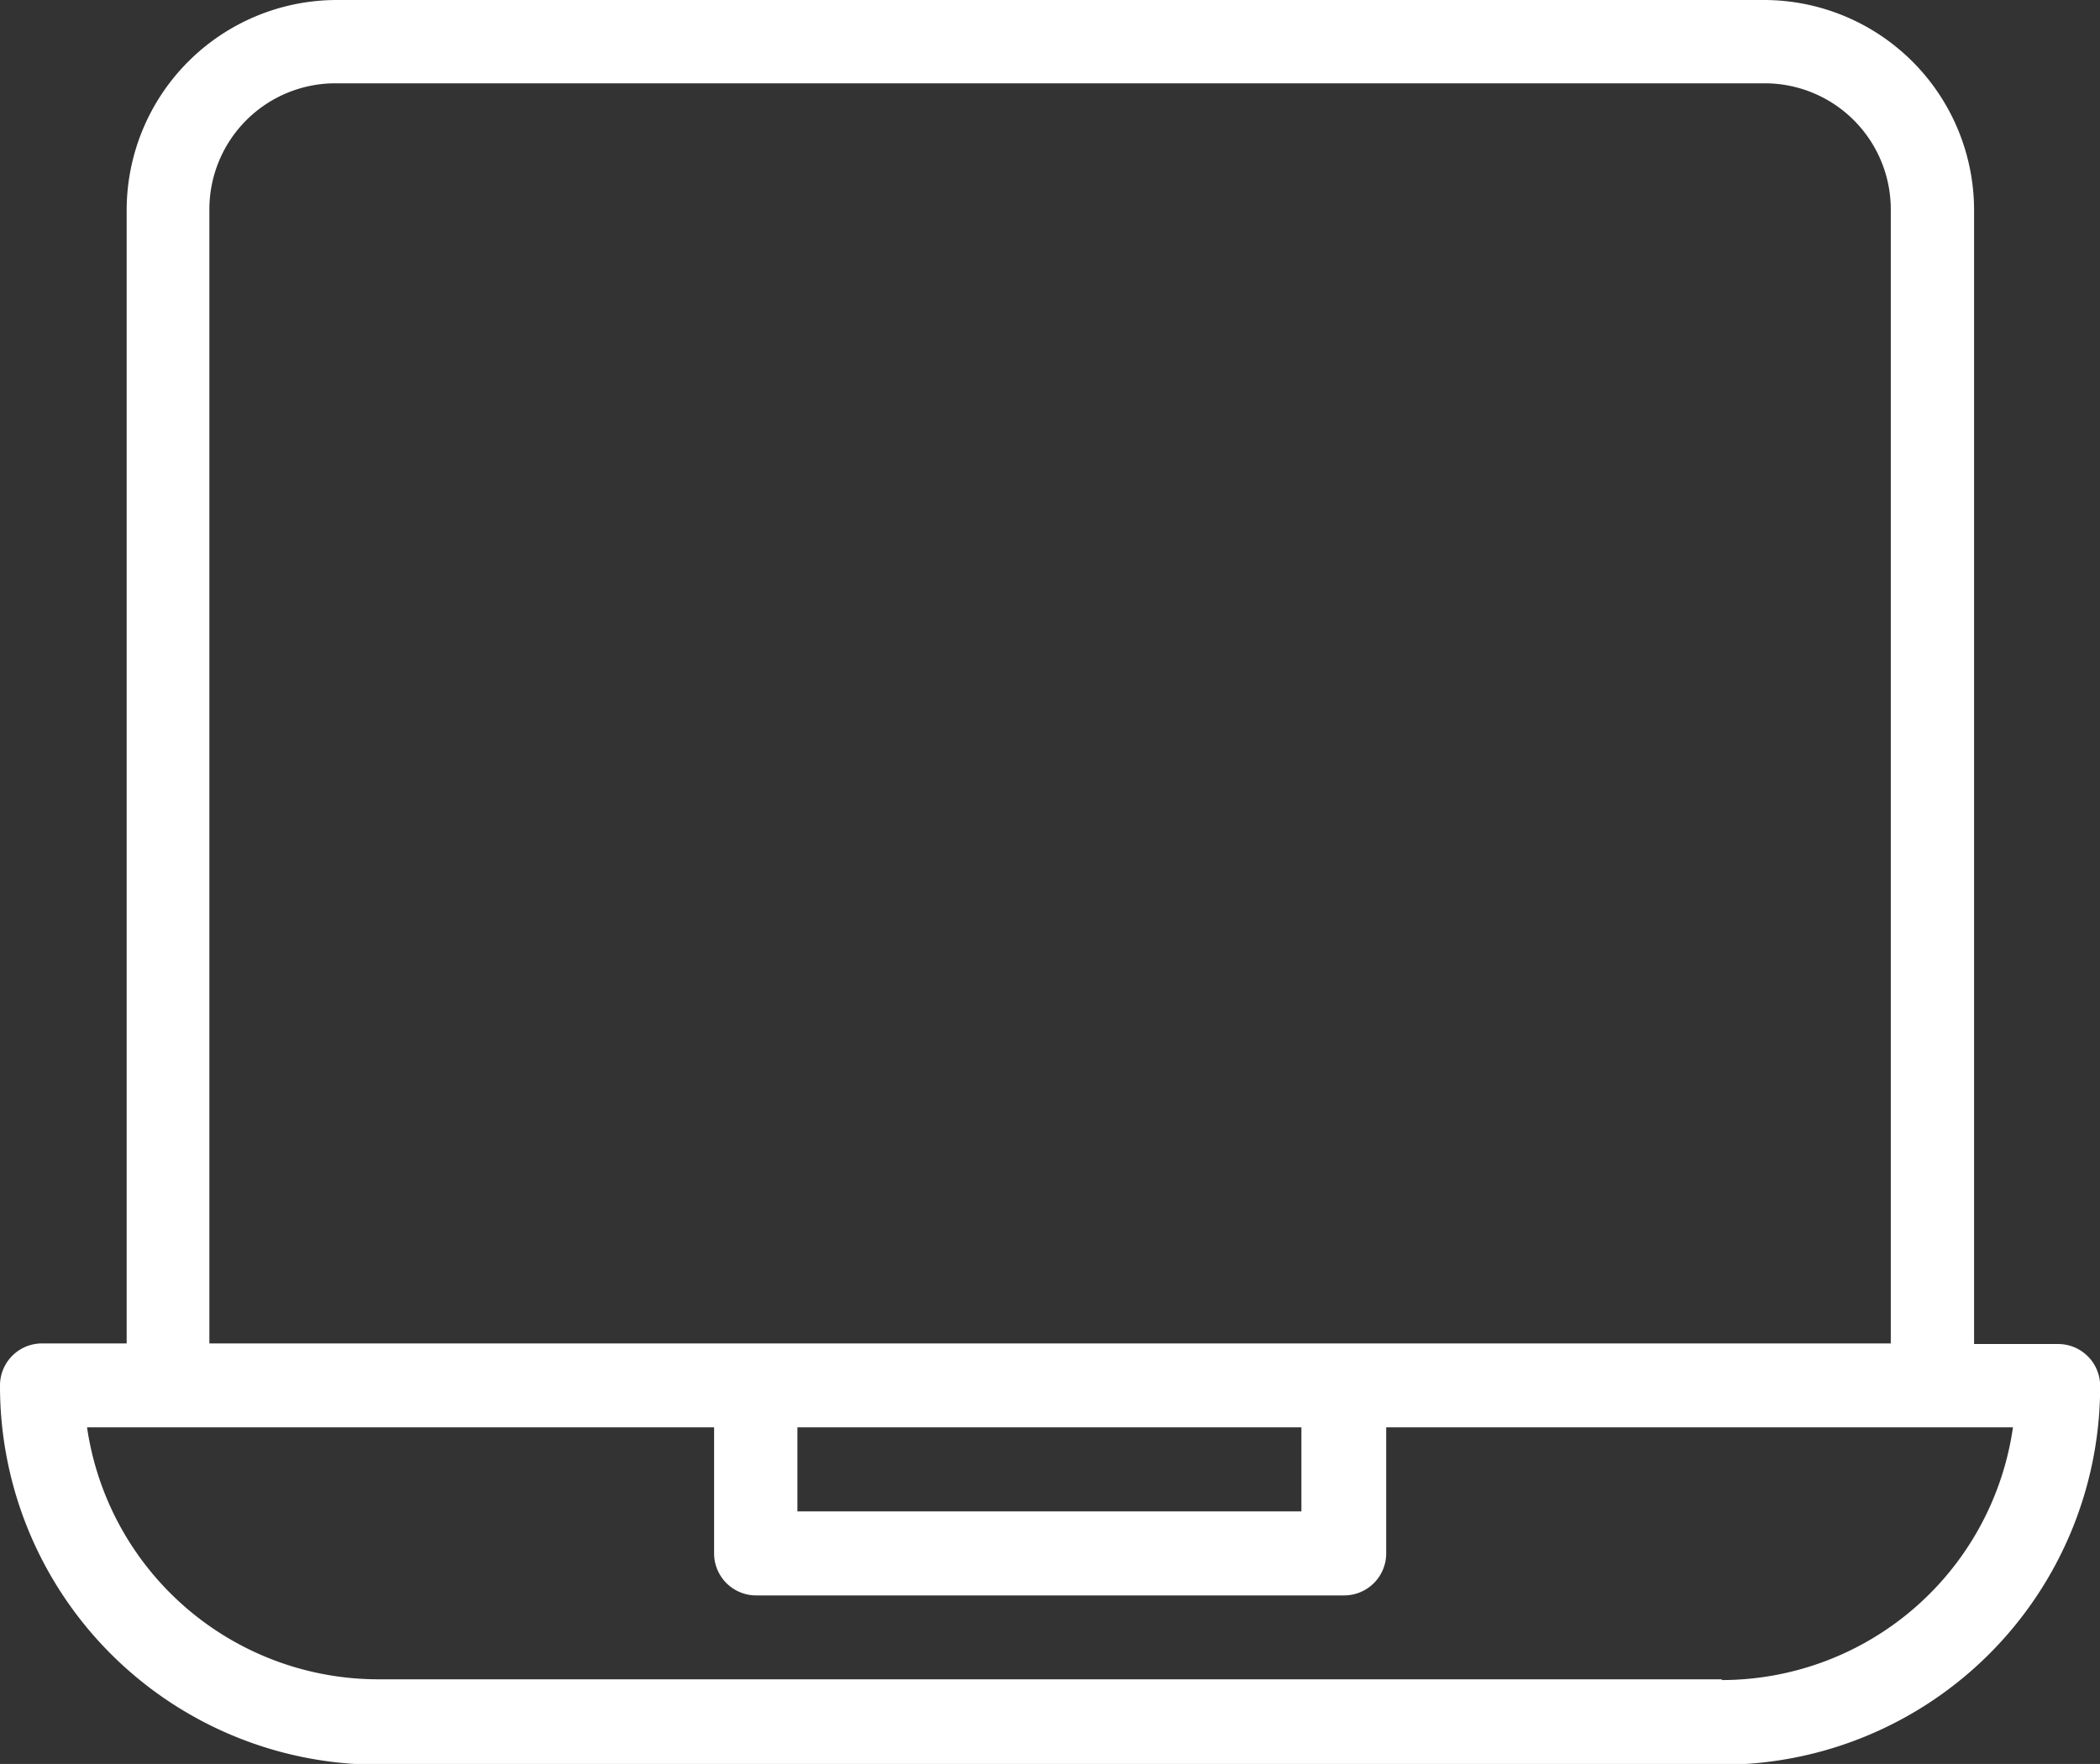
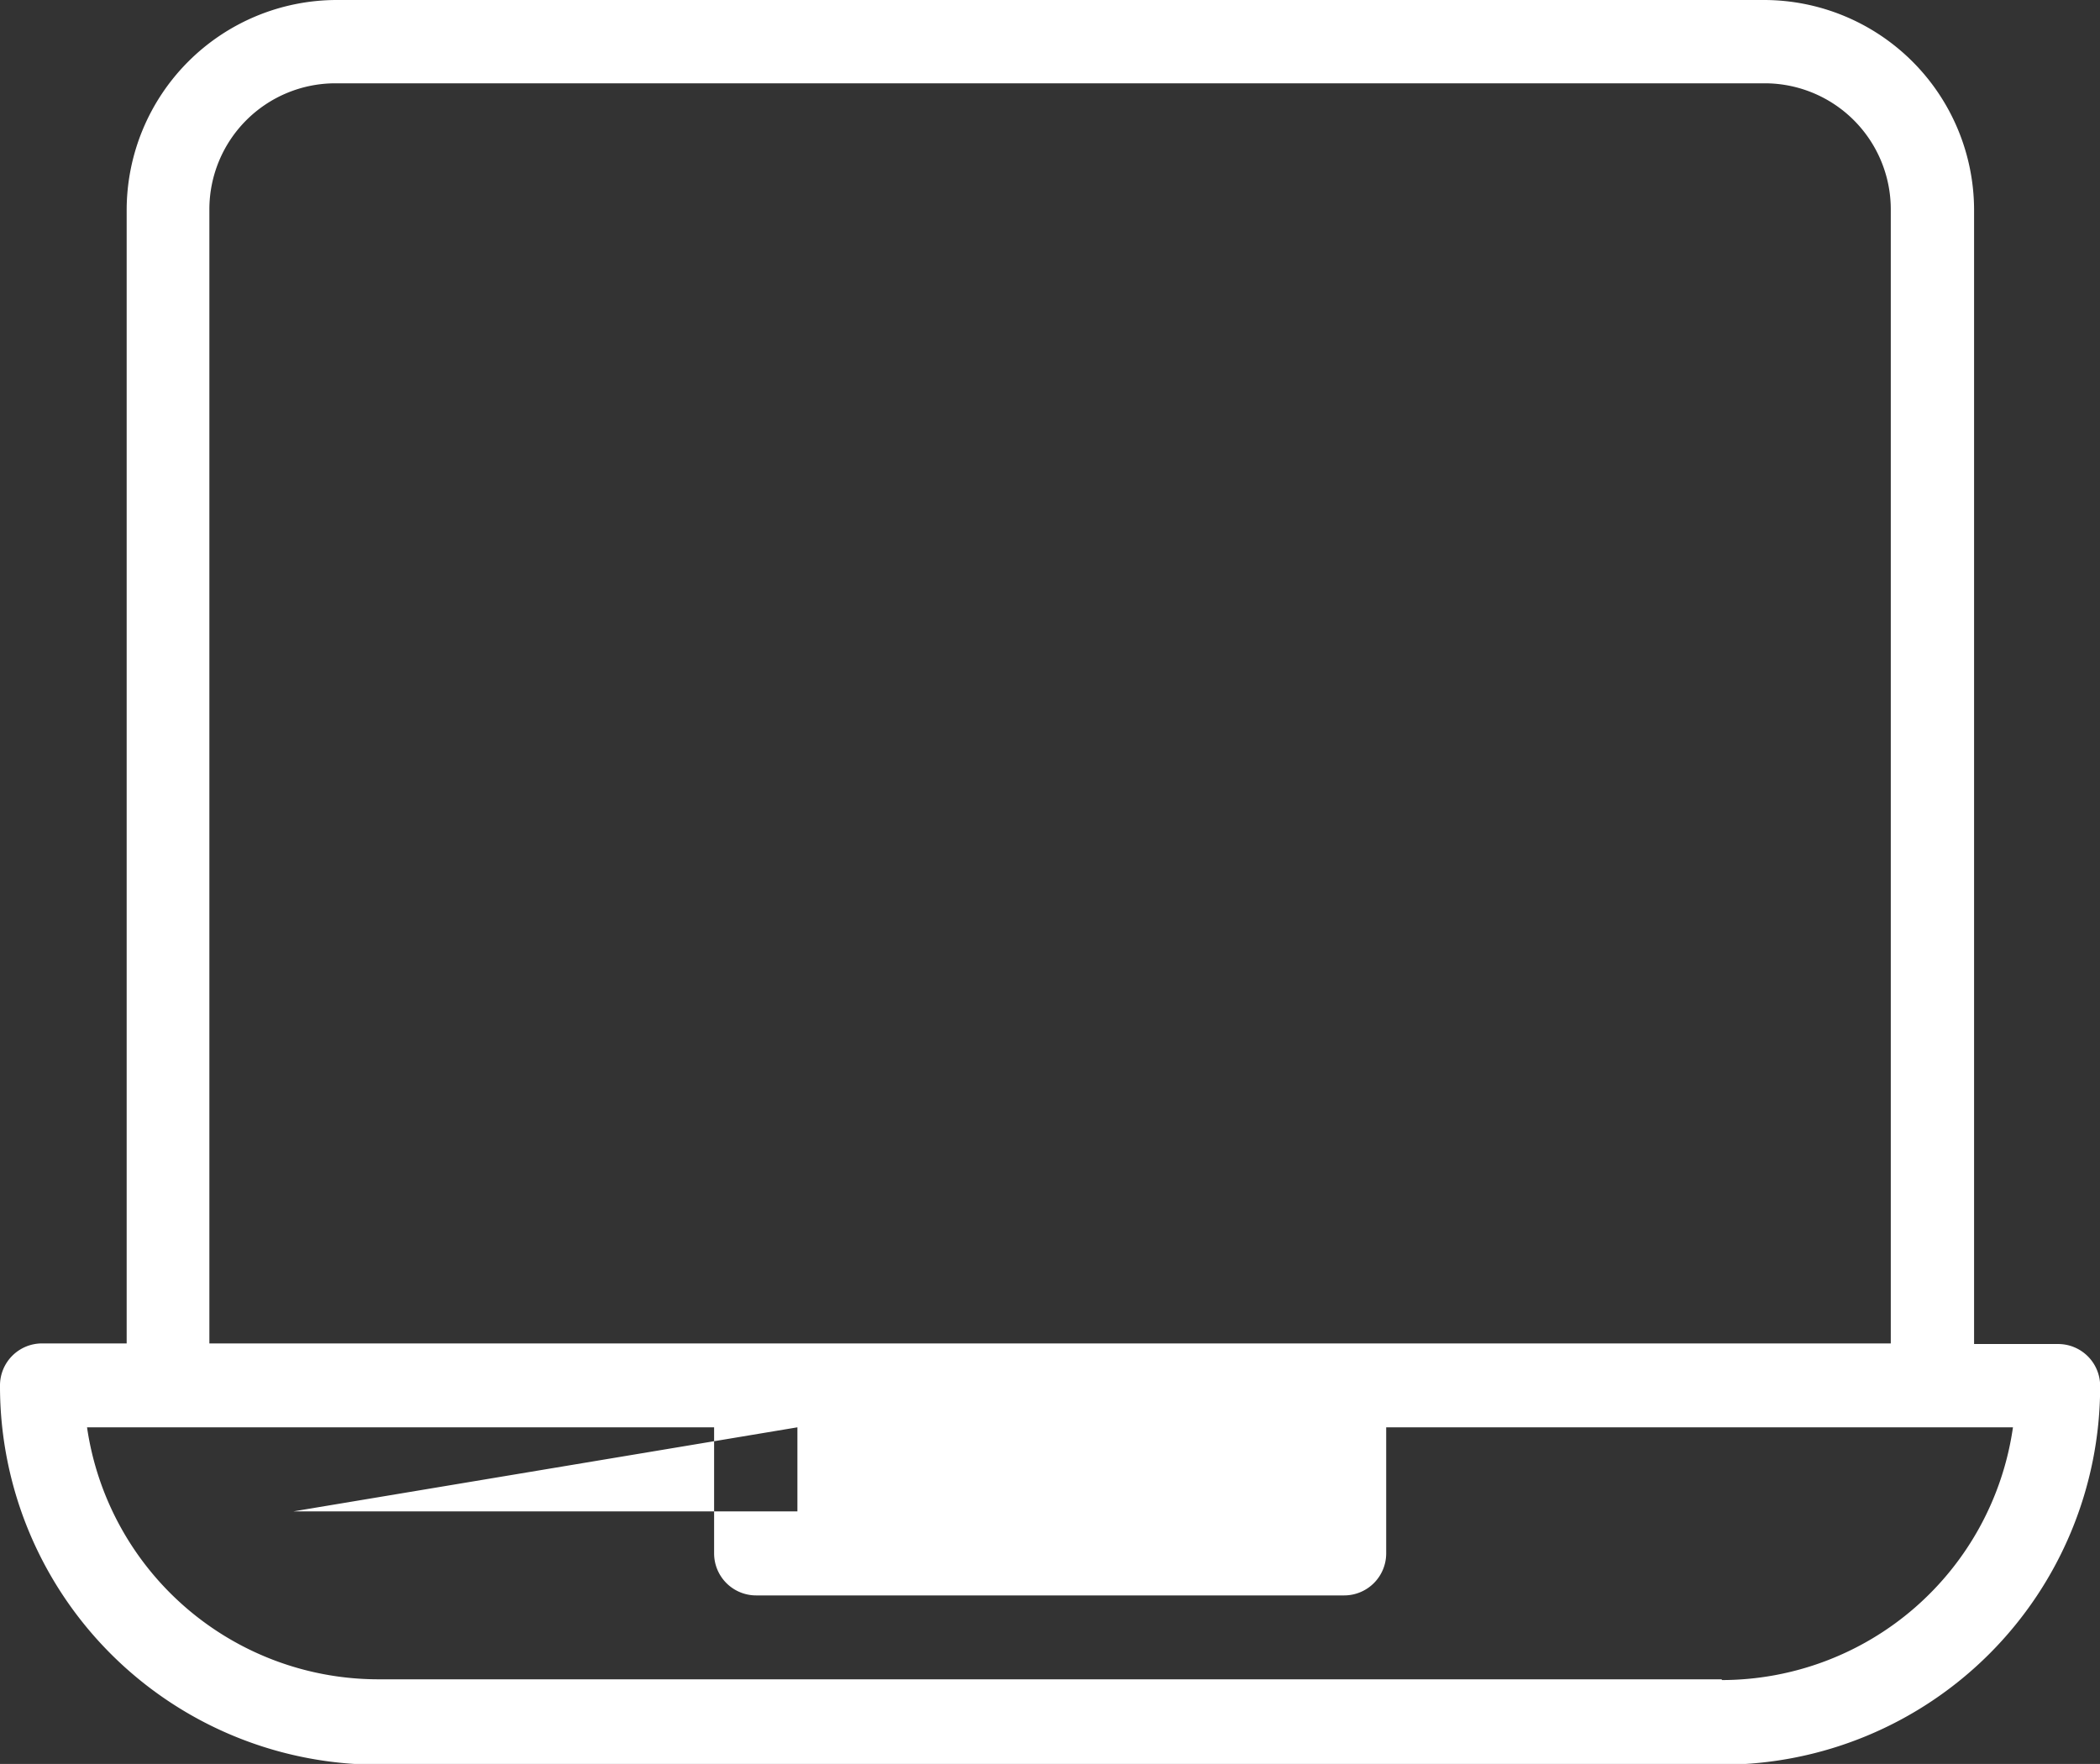
<svg xmlns="http://www.w3.org/2000/svg" width="14.042" height="11.795" viewBox="0 0 14.042 11.795">
  <rect x="0" y="0" width="14.042" height="11.795" fill="#333333" stroke="none" />
  <defs>
    <style>.a{fill:#fff;}</style>
  </defs>
  <g transform="translate(-6 -46)">
-     <path class="a" d="M19.761,54.987H19.2V47.4A1.406,1.406,0,0,0,17.8,46H8.247a1.406,1.406,0,0,0-1.4,1.4v7.583H6.281A.281.281,0,0,0,6,55.268,2.53,2.53,0,0,0,8.528,57.8h8.987a2.53,2.53,0,0,0,2.528-2.528A.281.281,0,0,0,19.761,54.987ZM7.4,47.4a.843.843,0,0,1,.843-.843H17.8a.843.843,0,0,1,.843.843v7.583H7.4Zm3.932,8.144h3.37v.562h-3.37Zm6.179,1.685H8.528a1.969,1.969,0,0,1-1.946-1.685h4.193v.843a.281.281,0,0,0,.281.281h3.932a.281.281,0,0,0,.281-.281v-.843H19.46A1.969,1.969,0,0,1,17.515,57.234Z" />
+     <path class="a" d="M19.761,54.987H19.2V47.4A1.406,1.406,0,0,0,17.8,46H8.247a1.406,1.406,0,0,0-1.4,1.4v7.583H6.281A.281.281,0,0,0,6,55.268,2.53,2.53,0,0,0,8.528,57.8h8.987a2.53,2.53,0,0,0,2.528-2.528A.281.281,0,0,0,19.761,54.987ZM7.4,47.4a.843.843,0,0,1,.843-.843H17.8a.843.843,0,0,1,.843.843v7.583H7.4Zm3.932,8.144v.562h-3.37Zm6.179,1.685H8.528a1.969,1.969,0,0,1-1.946-1.685h4.193v.843a.281.281,0,0,0,.281.281h3.932a.281.281,0,0,0,.281-.281v-.843H19.46A1.969,1.969,0,0,1,17.515,57.234Z" />
  </g>
</svg>